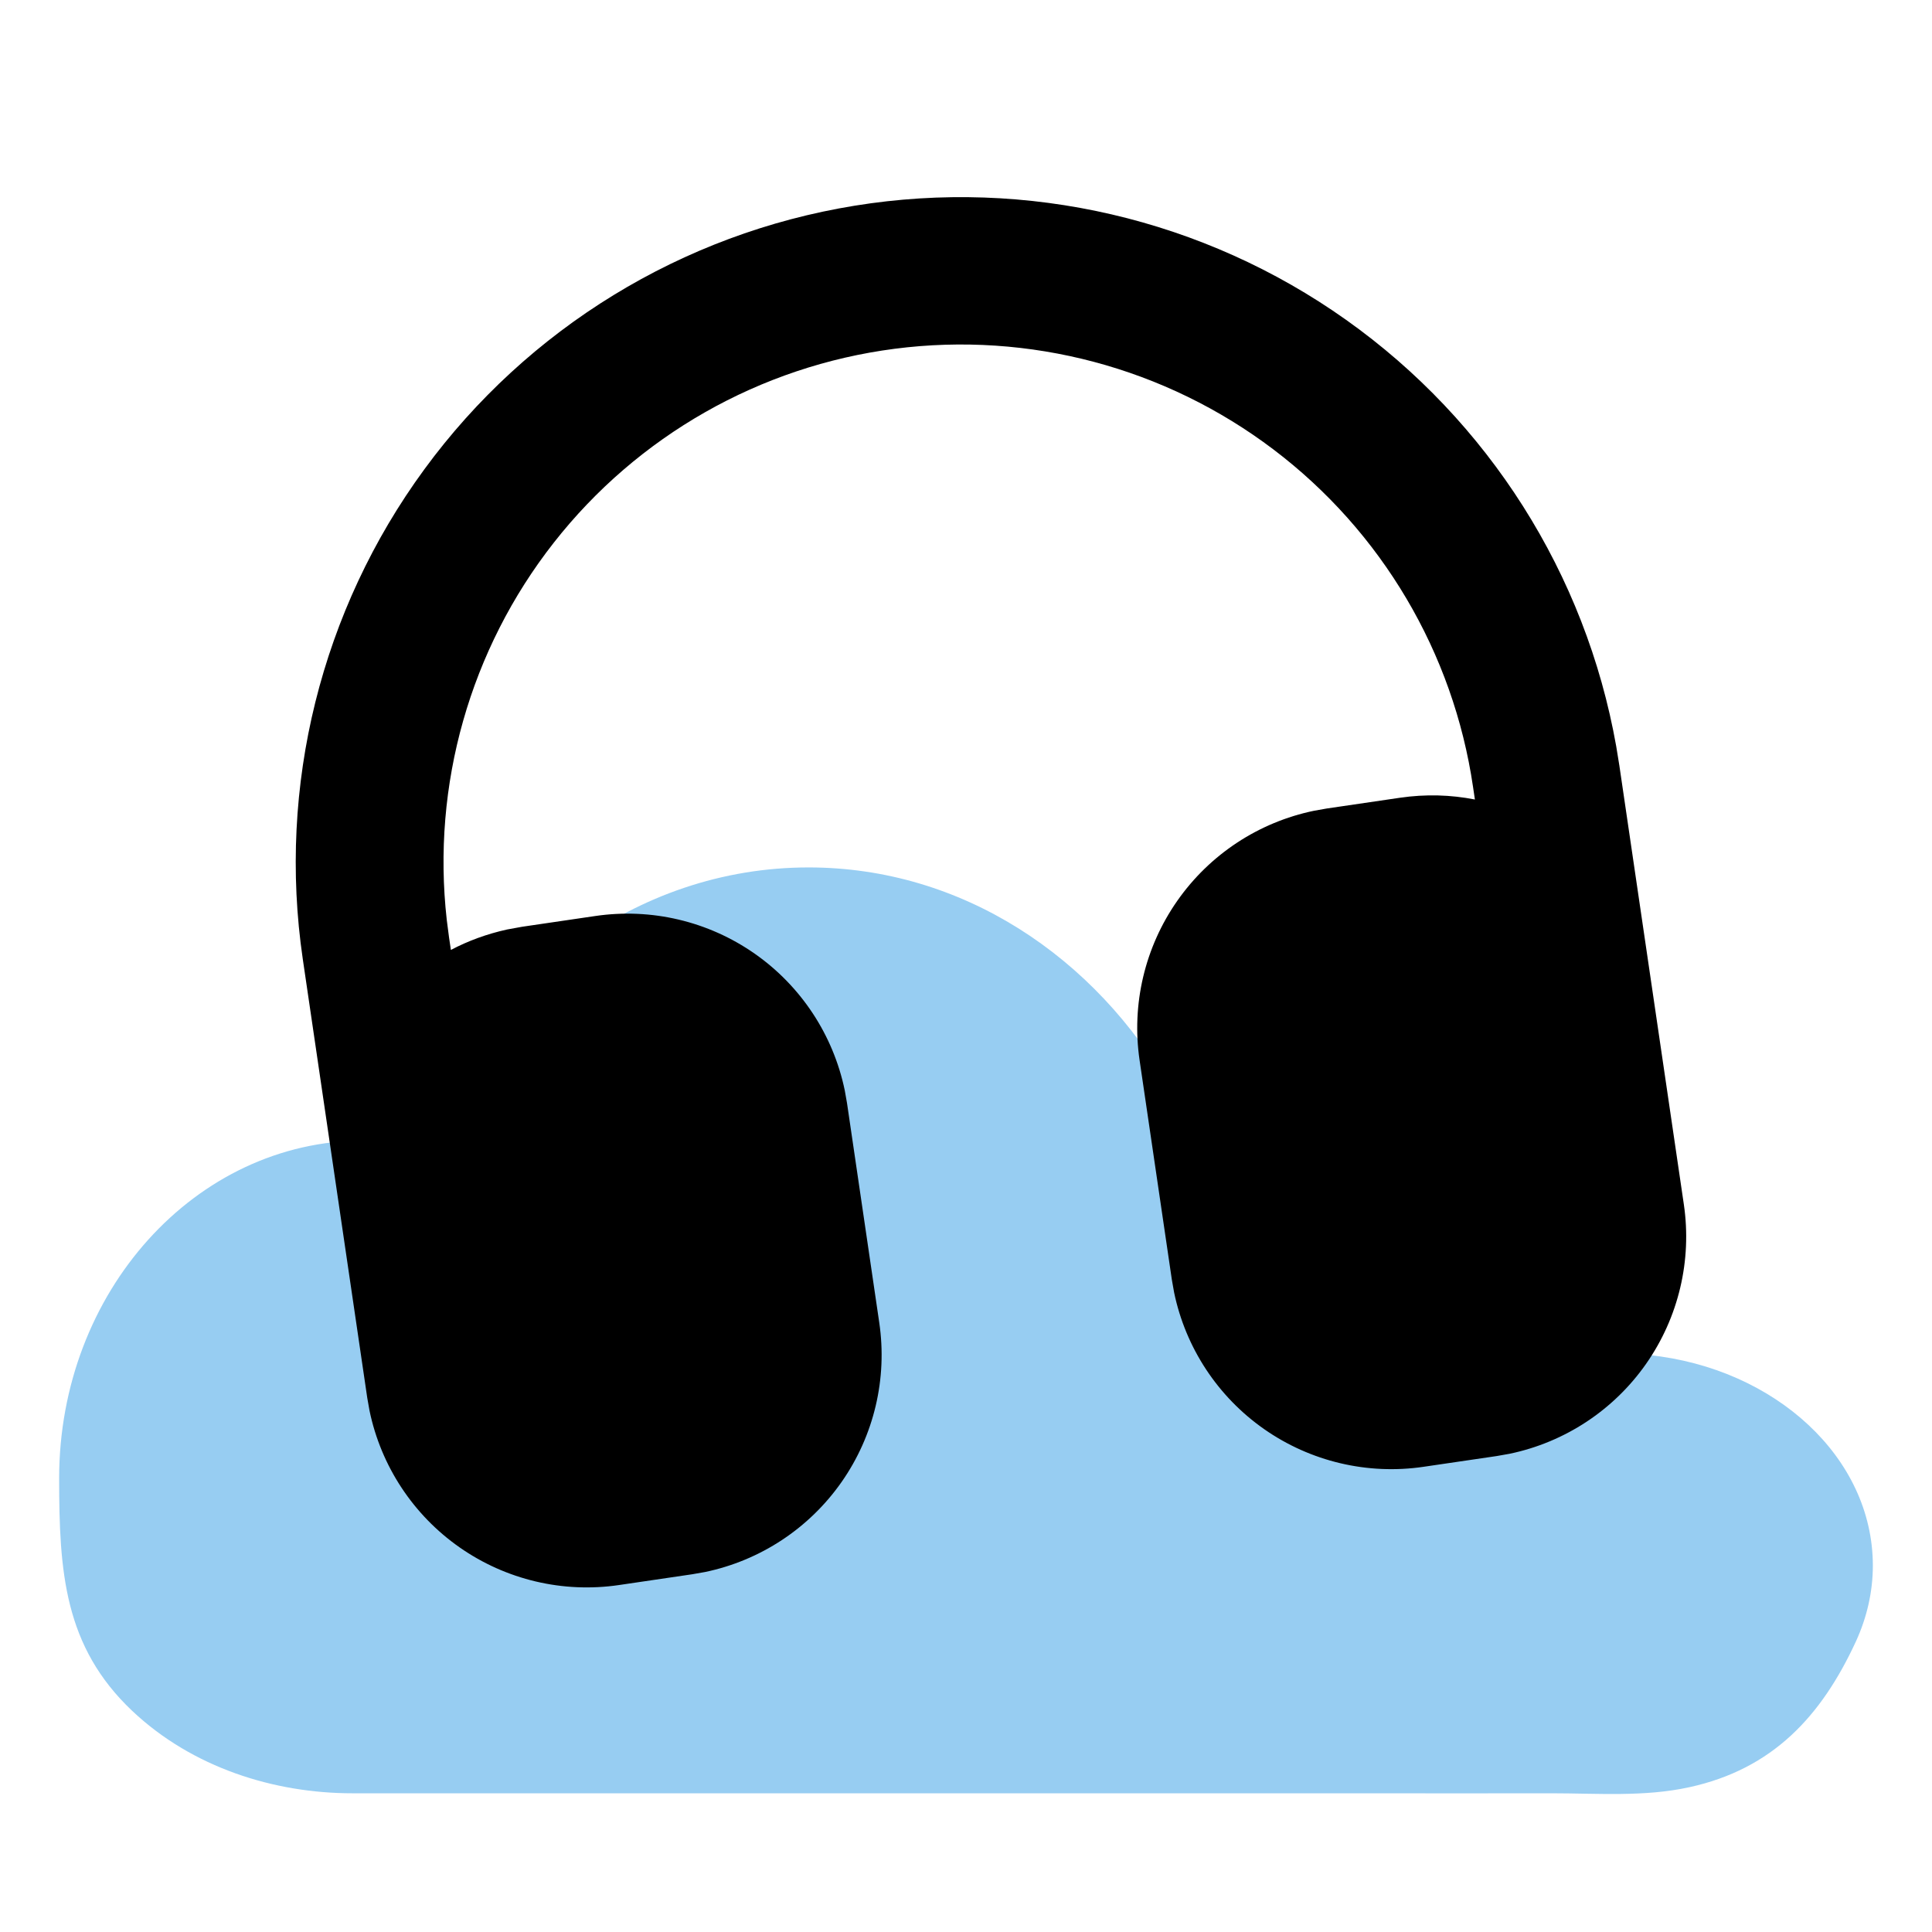
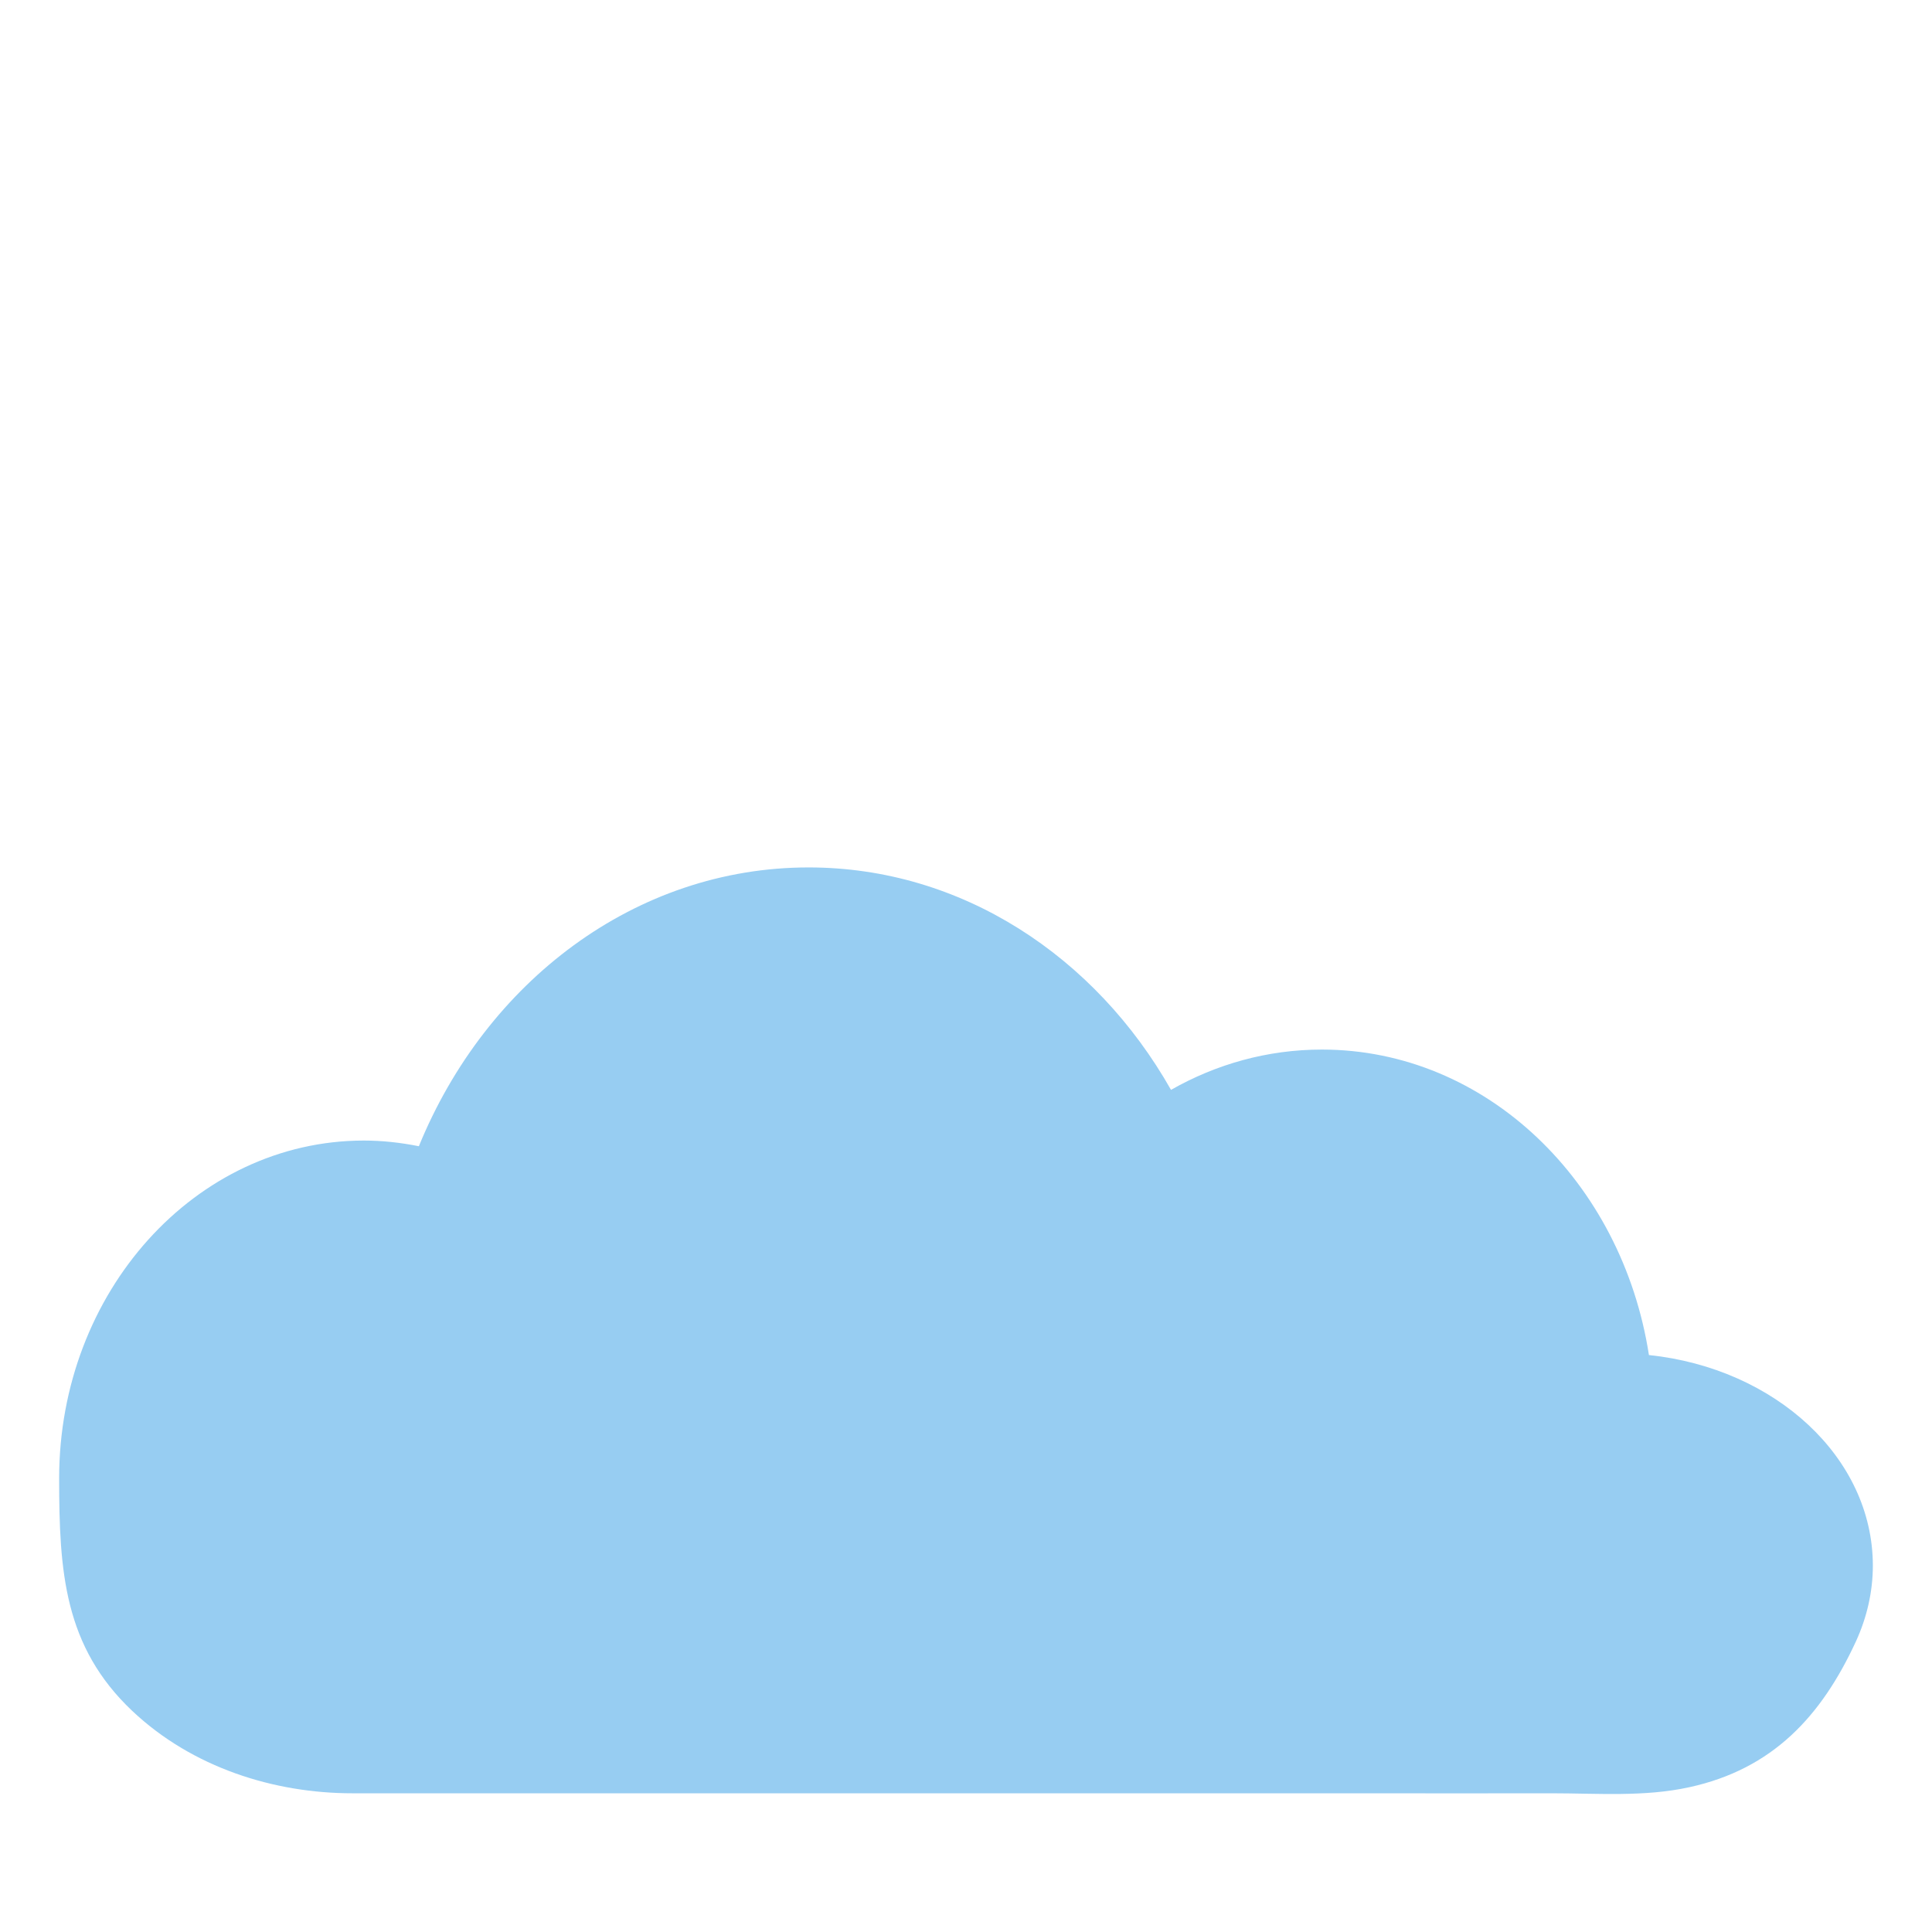
<svg xmlns="http://www.w3.org/2000/svg" width="98" height="98" viewBox="0 0 98 98" fill="none">
  <path d="M95 79.422C95 73.934 90.05 69.406 83.641 68.734C82.279 59.936 75.372 53.239 67.055 53.239C64.292 53.239 61.692 53.978 59.399 55.283C55.562 48.509 48.77 44 41.018 44C32.221 44 24.652 49.804 21.247 58.142C20.335 57.96 19.405 57.854 18.445 57.854C9.917 57.864 3 65.529 3 74.989C3 79.739 3.259 83.519 6.703 86.781C9.763 89.668 13.908 90.964 17.879 90.964H69.06C72.283 90.964 75.506 90.973 78.72 90.964C81.032 90.964 83.411 91.156 85.685 90.657C89.915 89.736 92.391 87.059 94.146 83.25C94.693 82.051 95 80.755 95 79.403V79.422Z" fill="#97CDF2" />
-   <path d="M85.412 61.091C85.829 63.93 85.146 66.822 83.502 69.174C81.858 71.525 79.377 73.16 76.568 73.743L75.917 73.858L72.207 74.403C69.368 74.82 66.477 74.137 64.125 72.493C61.773 70.849 60.139 68.368 59.556 65.558L59.441 64.908L57.805 53.778C57.388 50.939 58.071 48.047 59.715 45.696C61.359 43.344 63.84 41.709 66.65 41.126L67.3 41.011L71.01 40.466C72.312 40.275 73.595 40.314 74.814 40.555L74.72 39.921C73.722 33.108 70.087 26.959 64.598 22.801C59.109 18.643 52.206 16.808 45.376 17.692C38.547 18.577 32.339 22.109 28.09 27.528C23.841 32.947 21.892 39.819 22.662 46.662L22.778 47.555L22.871 48.185C23.755 47.719 24.704 47.374 25.717 47.149L26.488 47.009L30.198 46.464C33.038 46.047 35.929 46.73 38.281 48.374C40.632 50.018 42.267 52.499 42.85 55.309L42.965 55.959L44.6 67.089C45.018 69.928 44.335 72.819 42.691 75.171C41.046 77.523 38.566 79.158 35.756 79.741L35.106 79.855L31.396 80.401C28.557 80.818 25.665 80.135 23.314 78.491C20.962 76.847 19.327 74.366 18.744 71.556L18.629 70.906L15.358 48.645C14.072 39.876 16.288 30.953 21.526 23.804C26.764 16.654 34.604 11.852 43.353 10.434C52.101 9.017 61.057 11.098 68.284 16.227C75.512 21.357 80.432 29.123 81.981 37.849L82.141 38.831L85.412 61.091Z" fill="black" />
</svg>